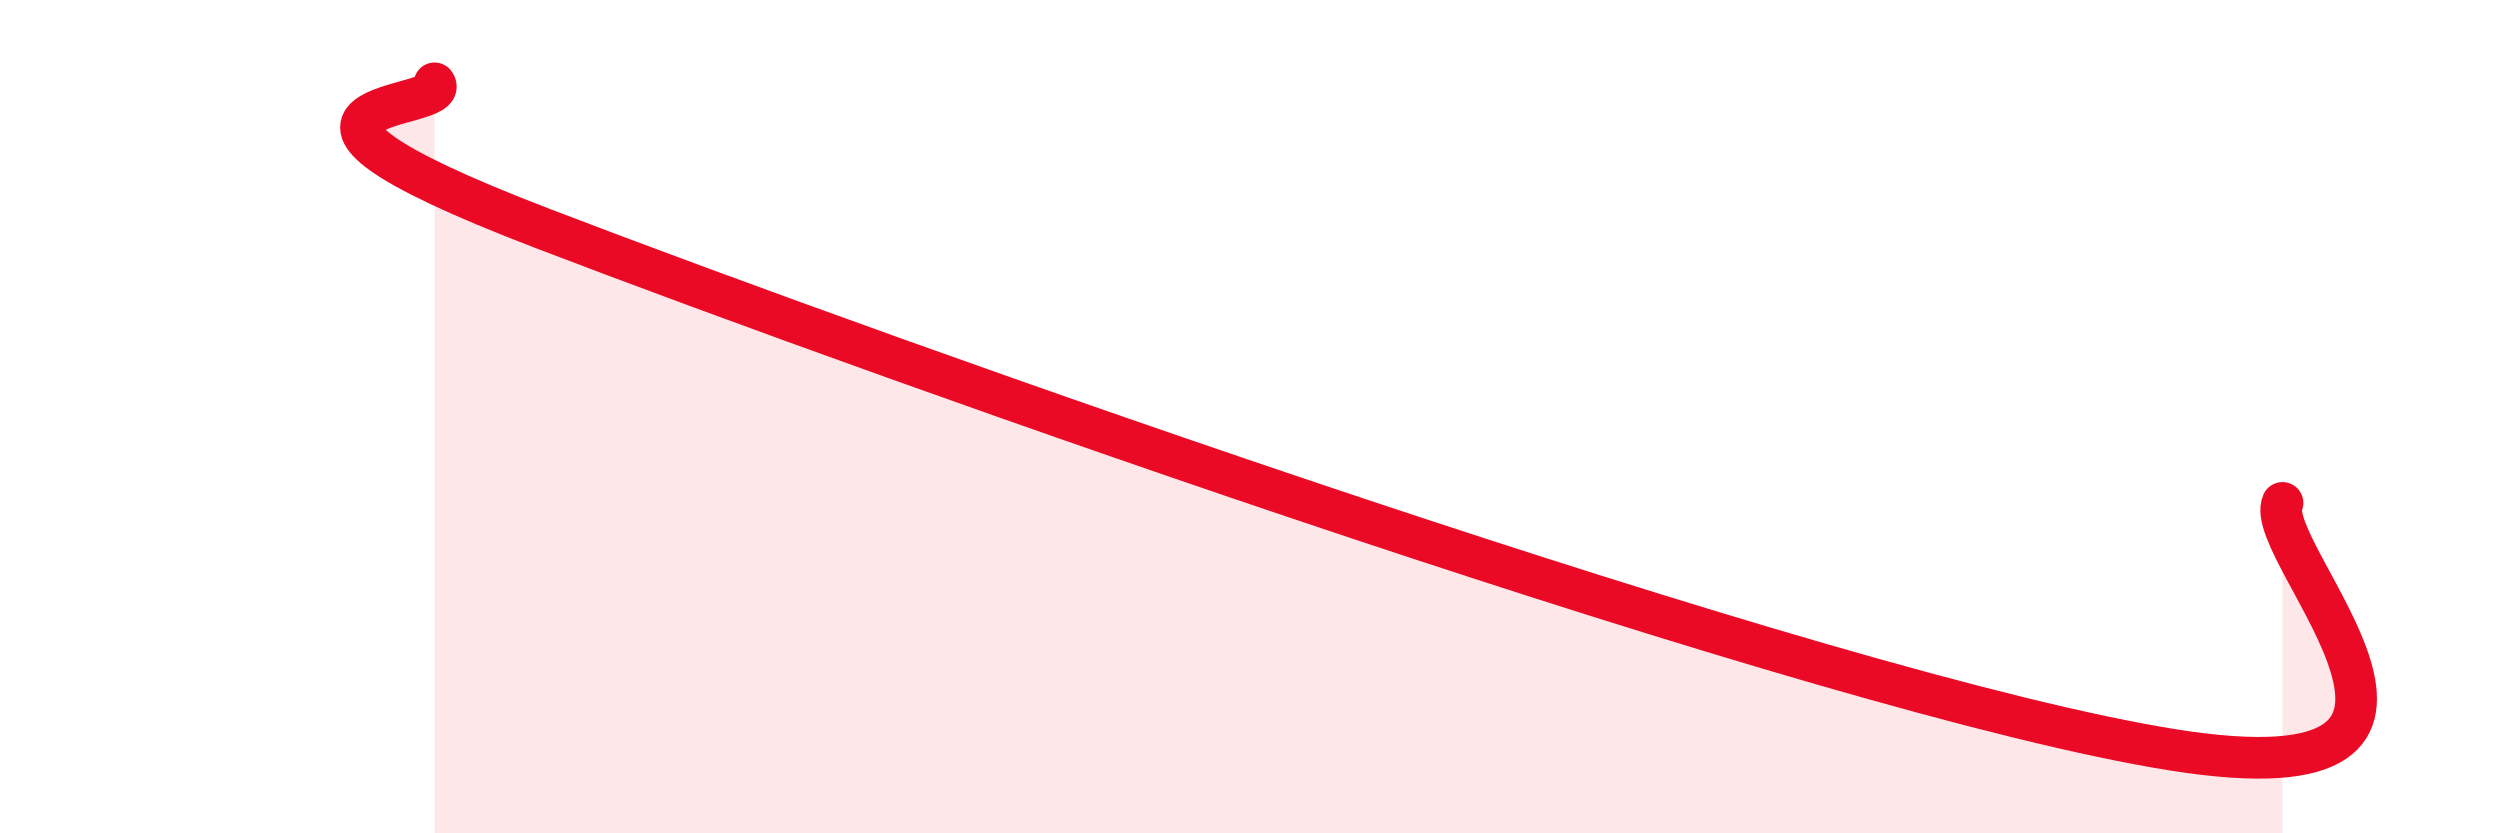
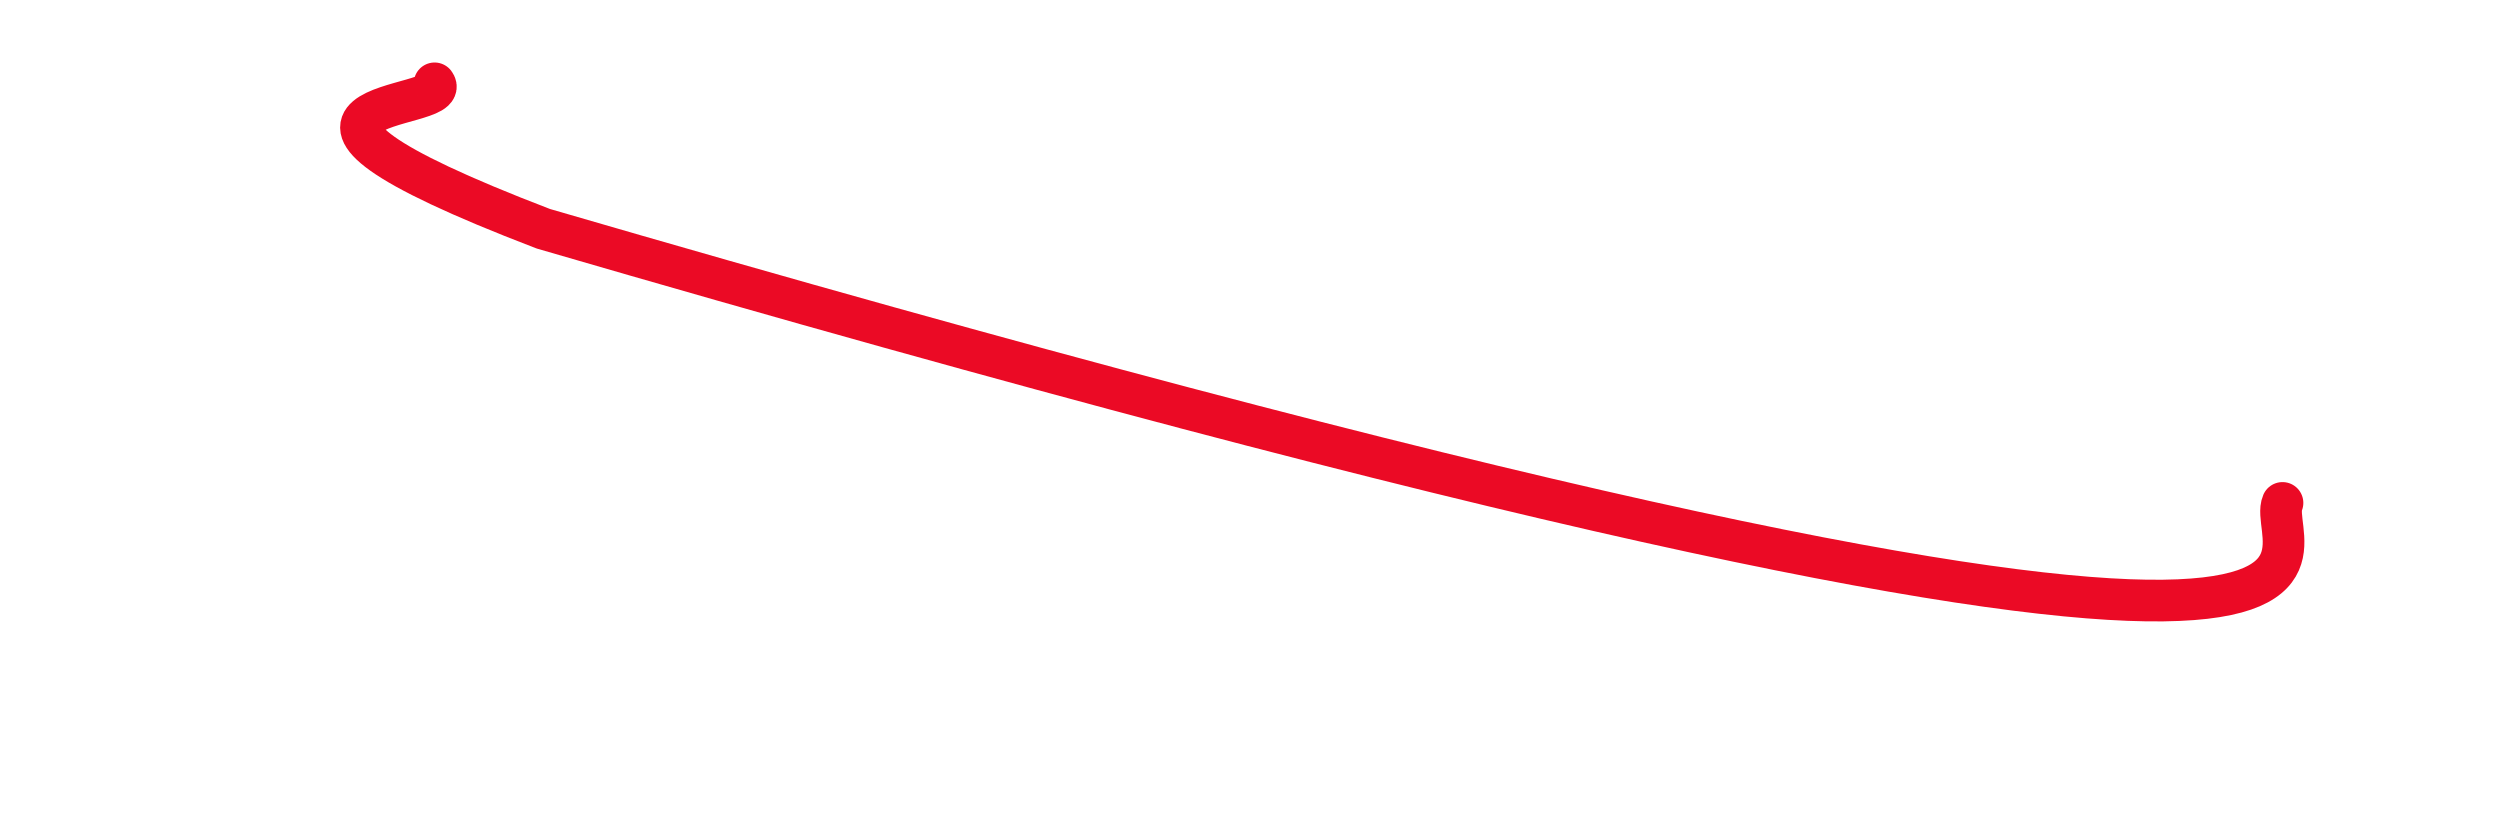
<svg xmlns="http://www.w3.org/2000/svg" width="60" height="20" viewBox="0 0 60 20">
-   <path d="M 10.43,2 C 10.95,2.7 4.69,2.29 13.04,5.49 C 21.39,8.69 43.82,16.68 52.17,18 C 60.52,19.32 54.26,13.26 54.78,12.07L54.78 20L10.43 20Z" fill="#EB0A25" opacity="0.1" stroke-linecap="round" stroke-linejoin="round" />
-   <path d="M 10.43,2 C 10.95,2.7 4.69,2.29 13.04,5.49 C 21.39,8.69 43.82,16.68 52.17,18 C 60.52,19.32 54.26,13.26 54.78,12.07" stroke="#EB0A25" stroke-width="1" fill="none" stroke-linecap="round" stroke-linejoin="round" />
+   <path d="M 10.43,2 C 10.95,2.7 4.69,2.29 13.04,5.49 C 60.52,19.32 54.26,13.26 54.78,12.07" stroke="#EB0A25" stroke-width="1" fill="none" stroke-linecap="round" stroke-linejoin="round" />
</svg>